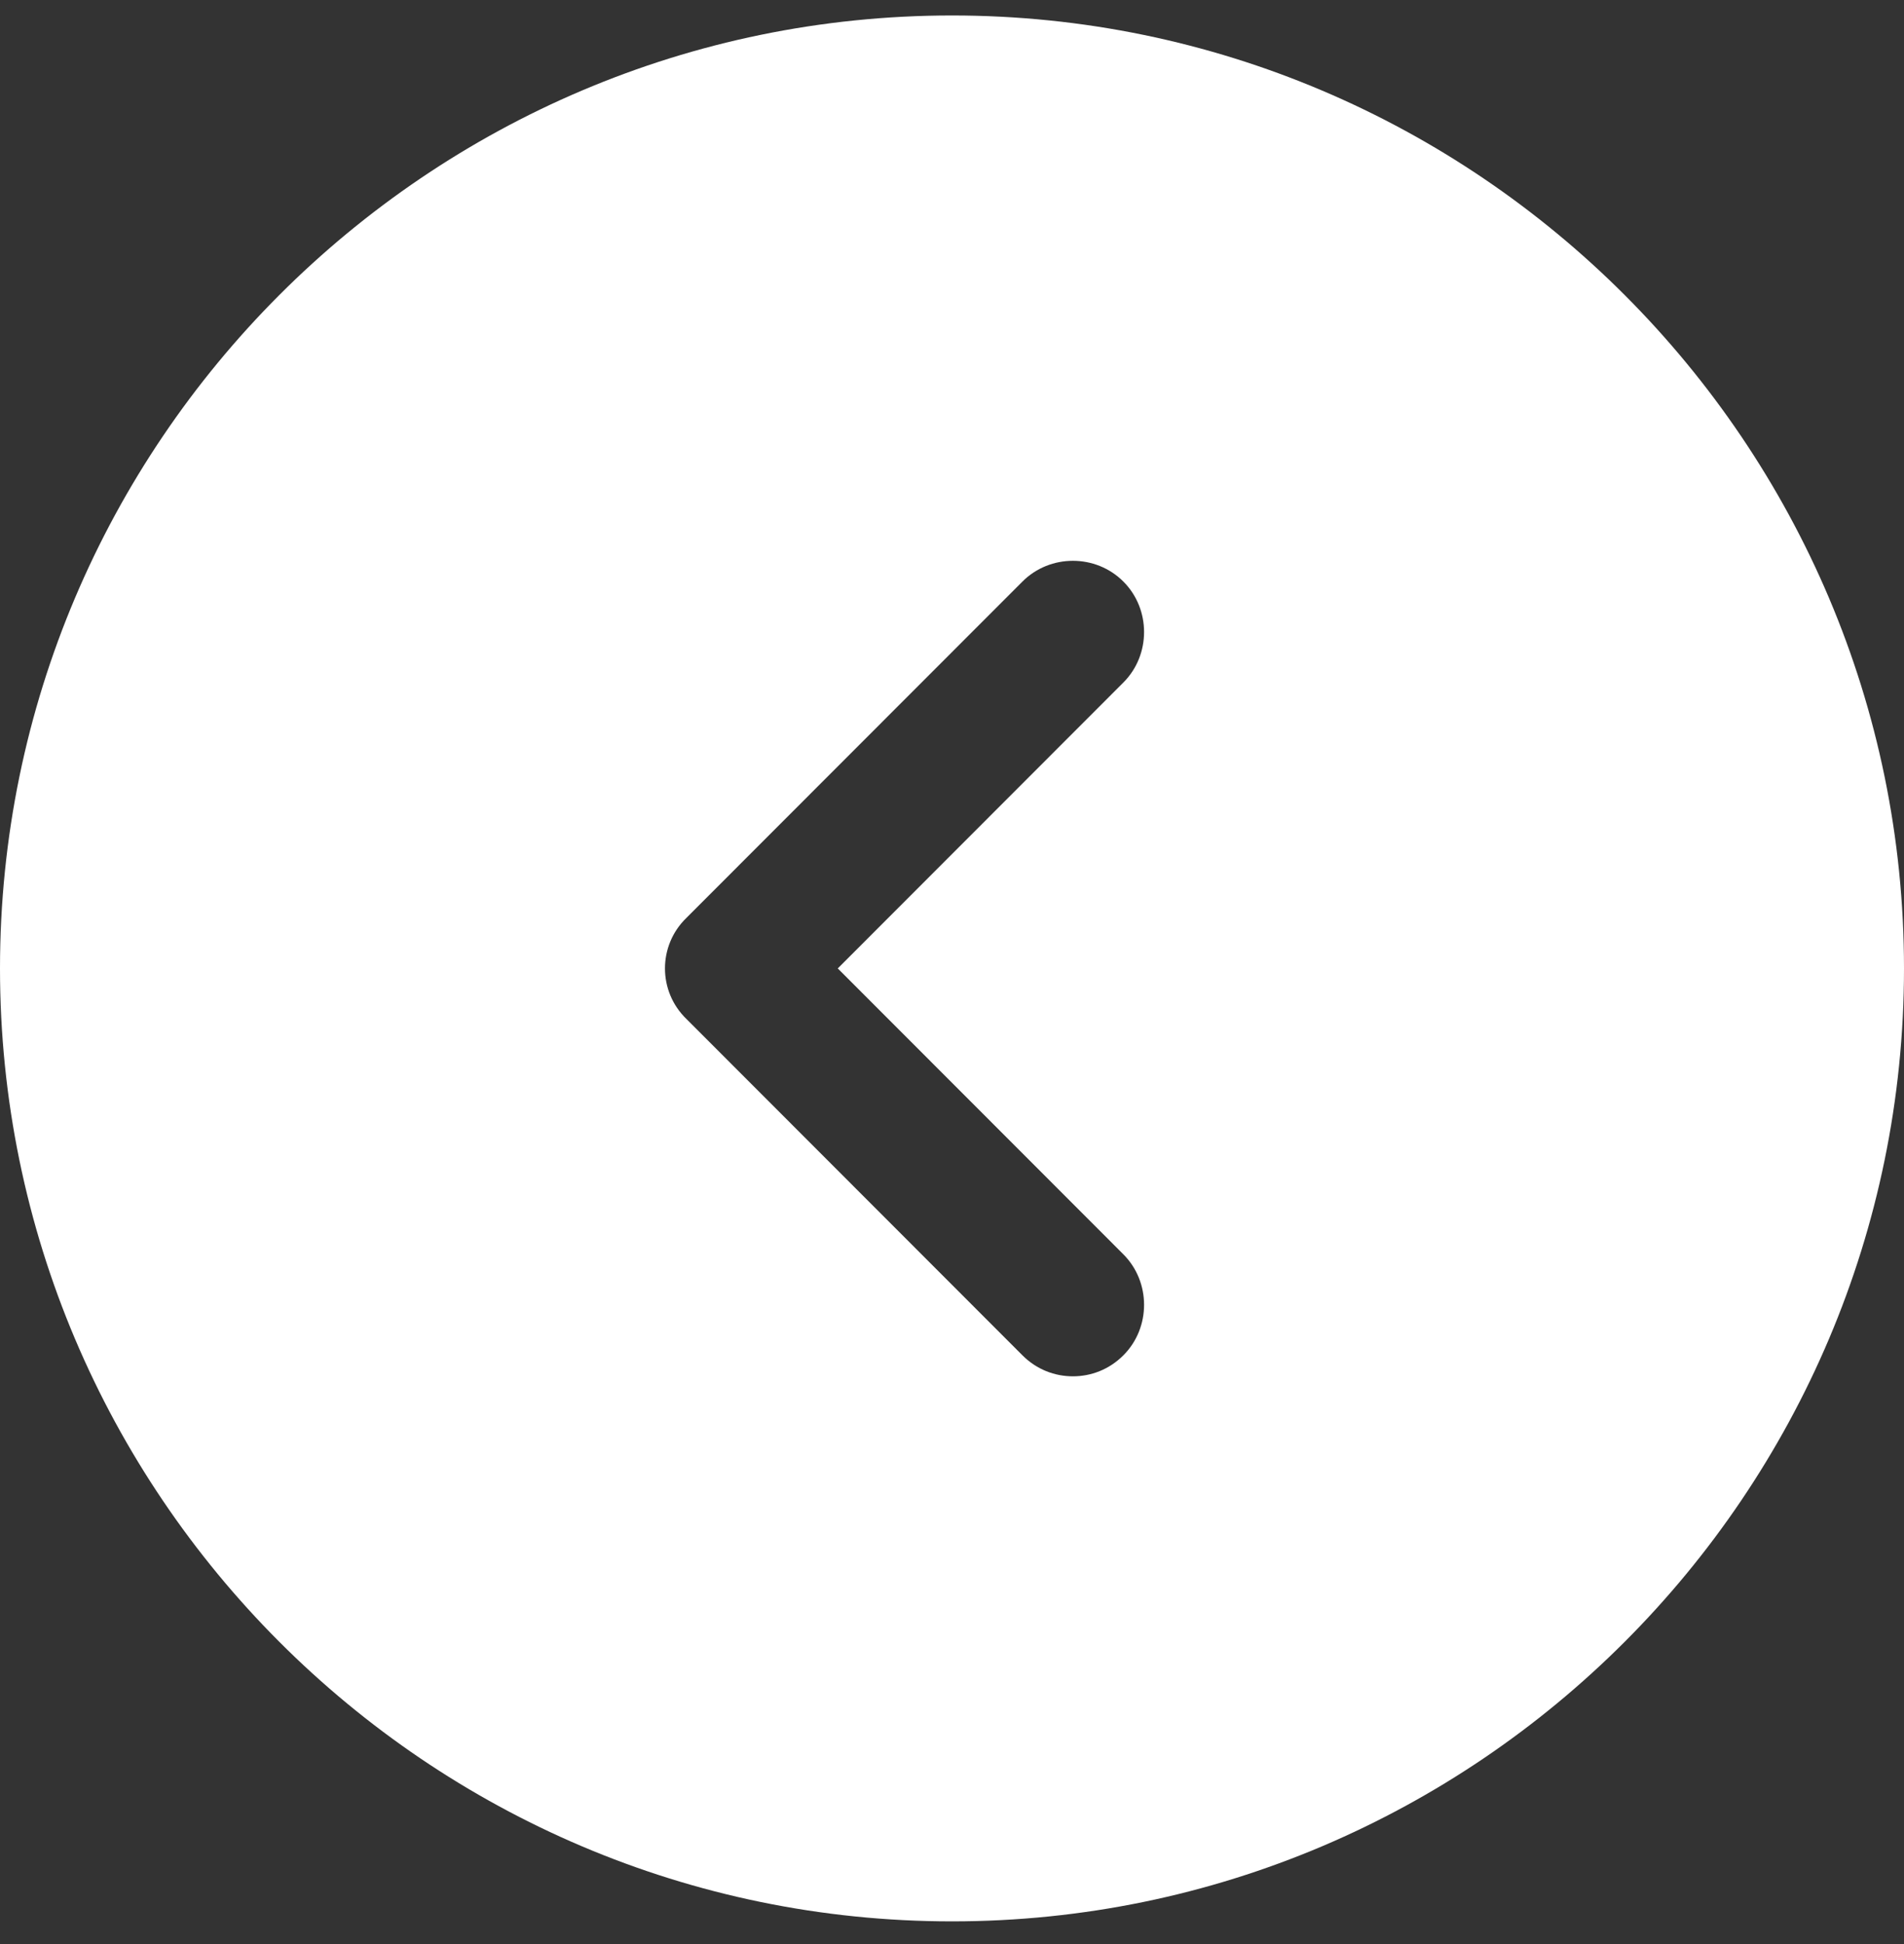
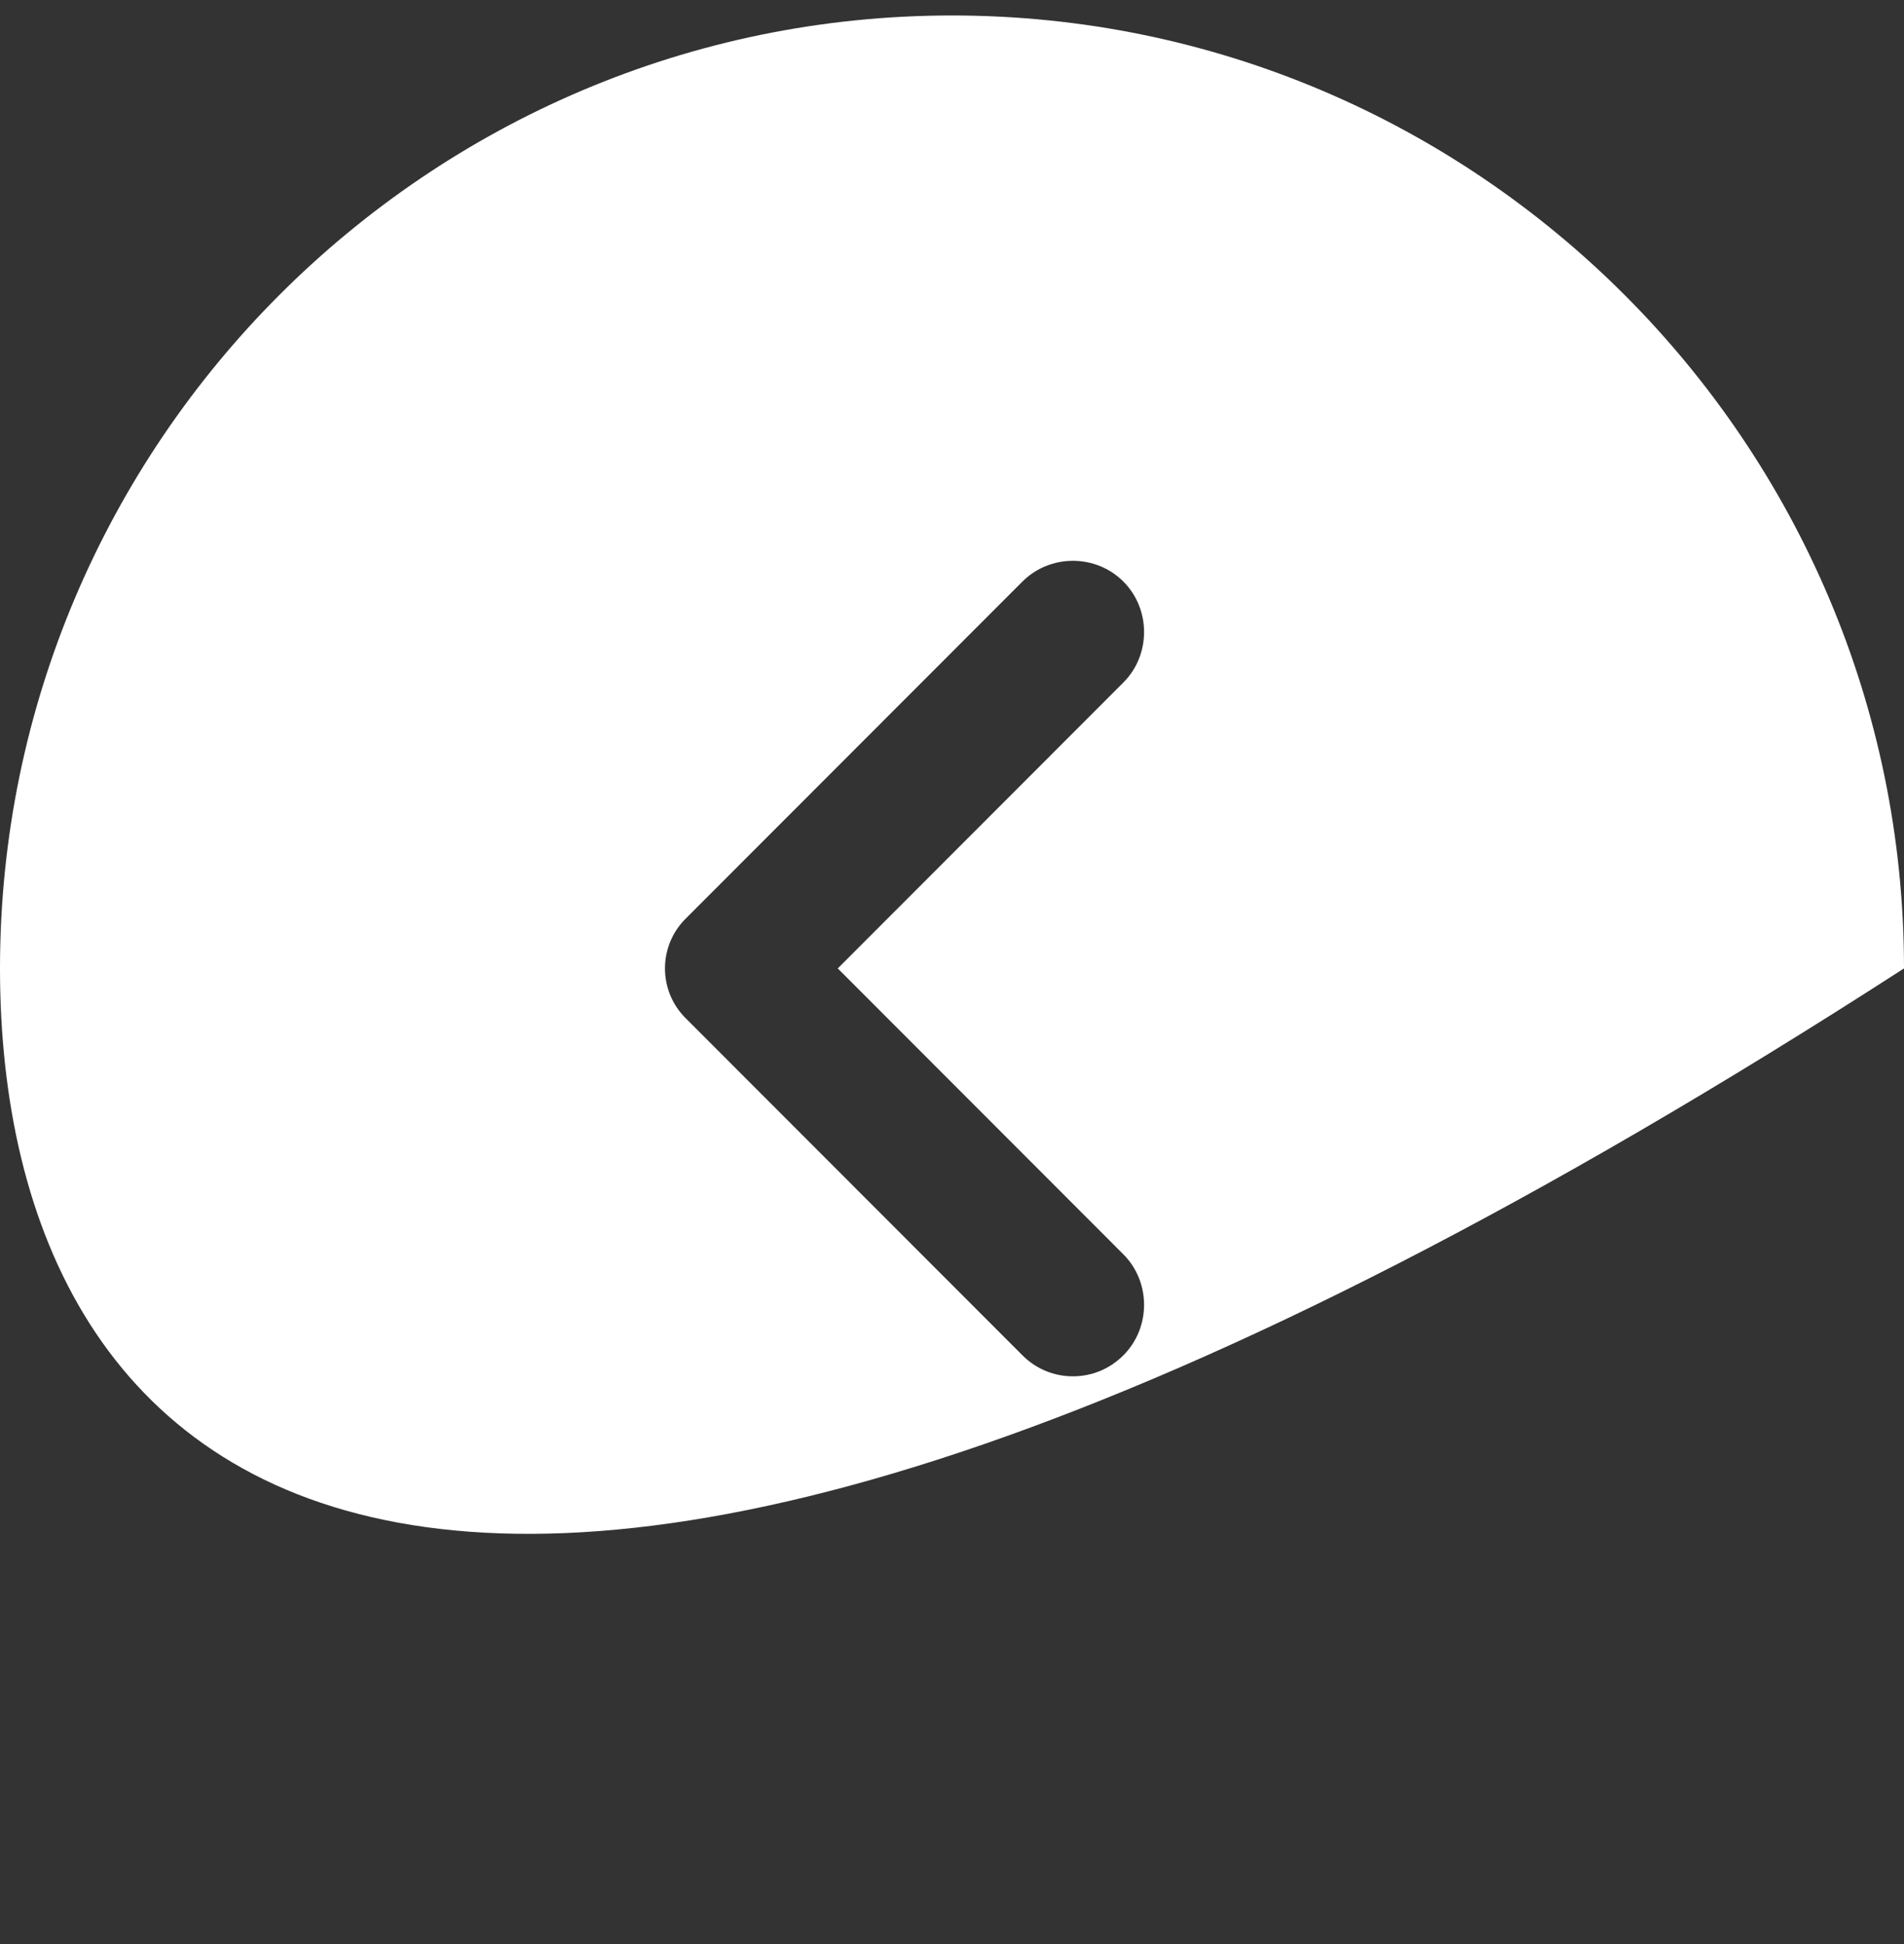
<svg xmlns="http://www.w3.org/2000/svg" width="48" height="49" viewBox="0 0 48 49" fill="none">
  <rect x="0" y="0" width="48" height="49" fill="#333333" stroke="none" />
-   <path d="M24 0.39C37.224 0.39 48 11.175 48 24.409C48 37.644 37.224 48.428 24 48.428C10.776 48.428 0 37.644 0 24.409C0 11.175 10.776 0.39 24 0.39ZM17.304 25.682L25.776 34.161C26.136 34.521 26.592 34.69 27.048 34.69C27.504 34.69 27.96 34.521 28.32 34.161C29.016 33.465 29.016 32.312 28.32 31.615L21.12 24.409L28.32 17.203C29.016 16.507 29.016 15.354 28.32 14.658C27.624 13.961 26.472 13.961 25.776 14.658L17.304 23.136C16.584 23.833 16.584 24.986 17.304 25.682Z" fill="white" />
+   <path d="M24 0.39C37.224 0.39 48 11.175 48 24.409C10.776 48.428 0 37.644 0 24.409C0 11.175 10.776 0.39 24 0.39ZM17.304 25.682L25.776 34.161C26.136 34.521 26.592 34.69 27.048 34.69C27.504 34.69 27.96 34.521 28.32 34.161C29.016 33.465 29.016 32.312 28.32 31.615L21.12 24.409L28.32 17.203C29.016 16.507 29.016 15.354 28.32 14.658C27.624 13.961 26.472 13.961 25.776 14.658L17.304 23.136C16.584 23.833 16.584 24.986 17.304 25.682Z" fill="white" />
</svg>